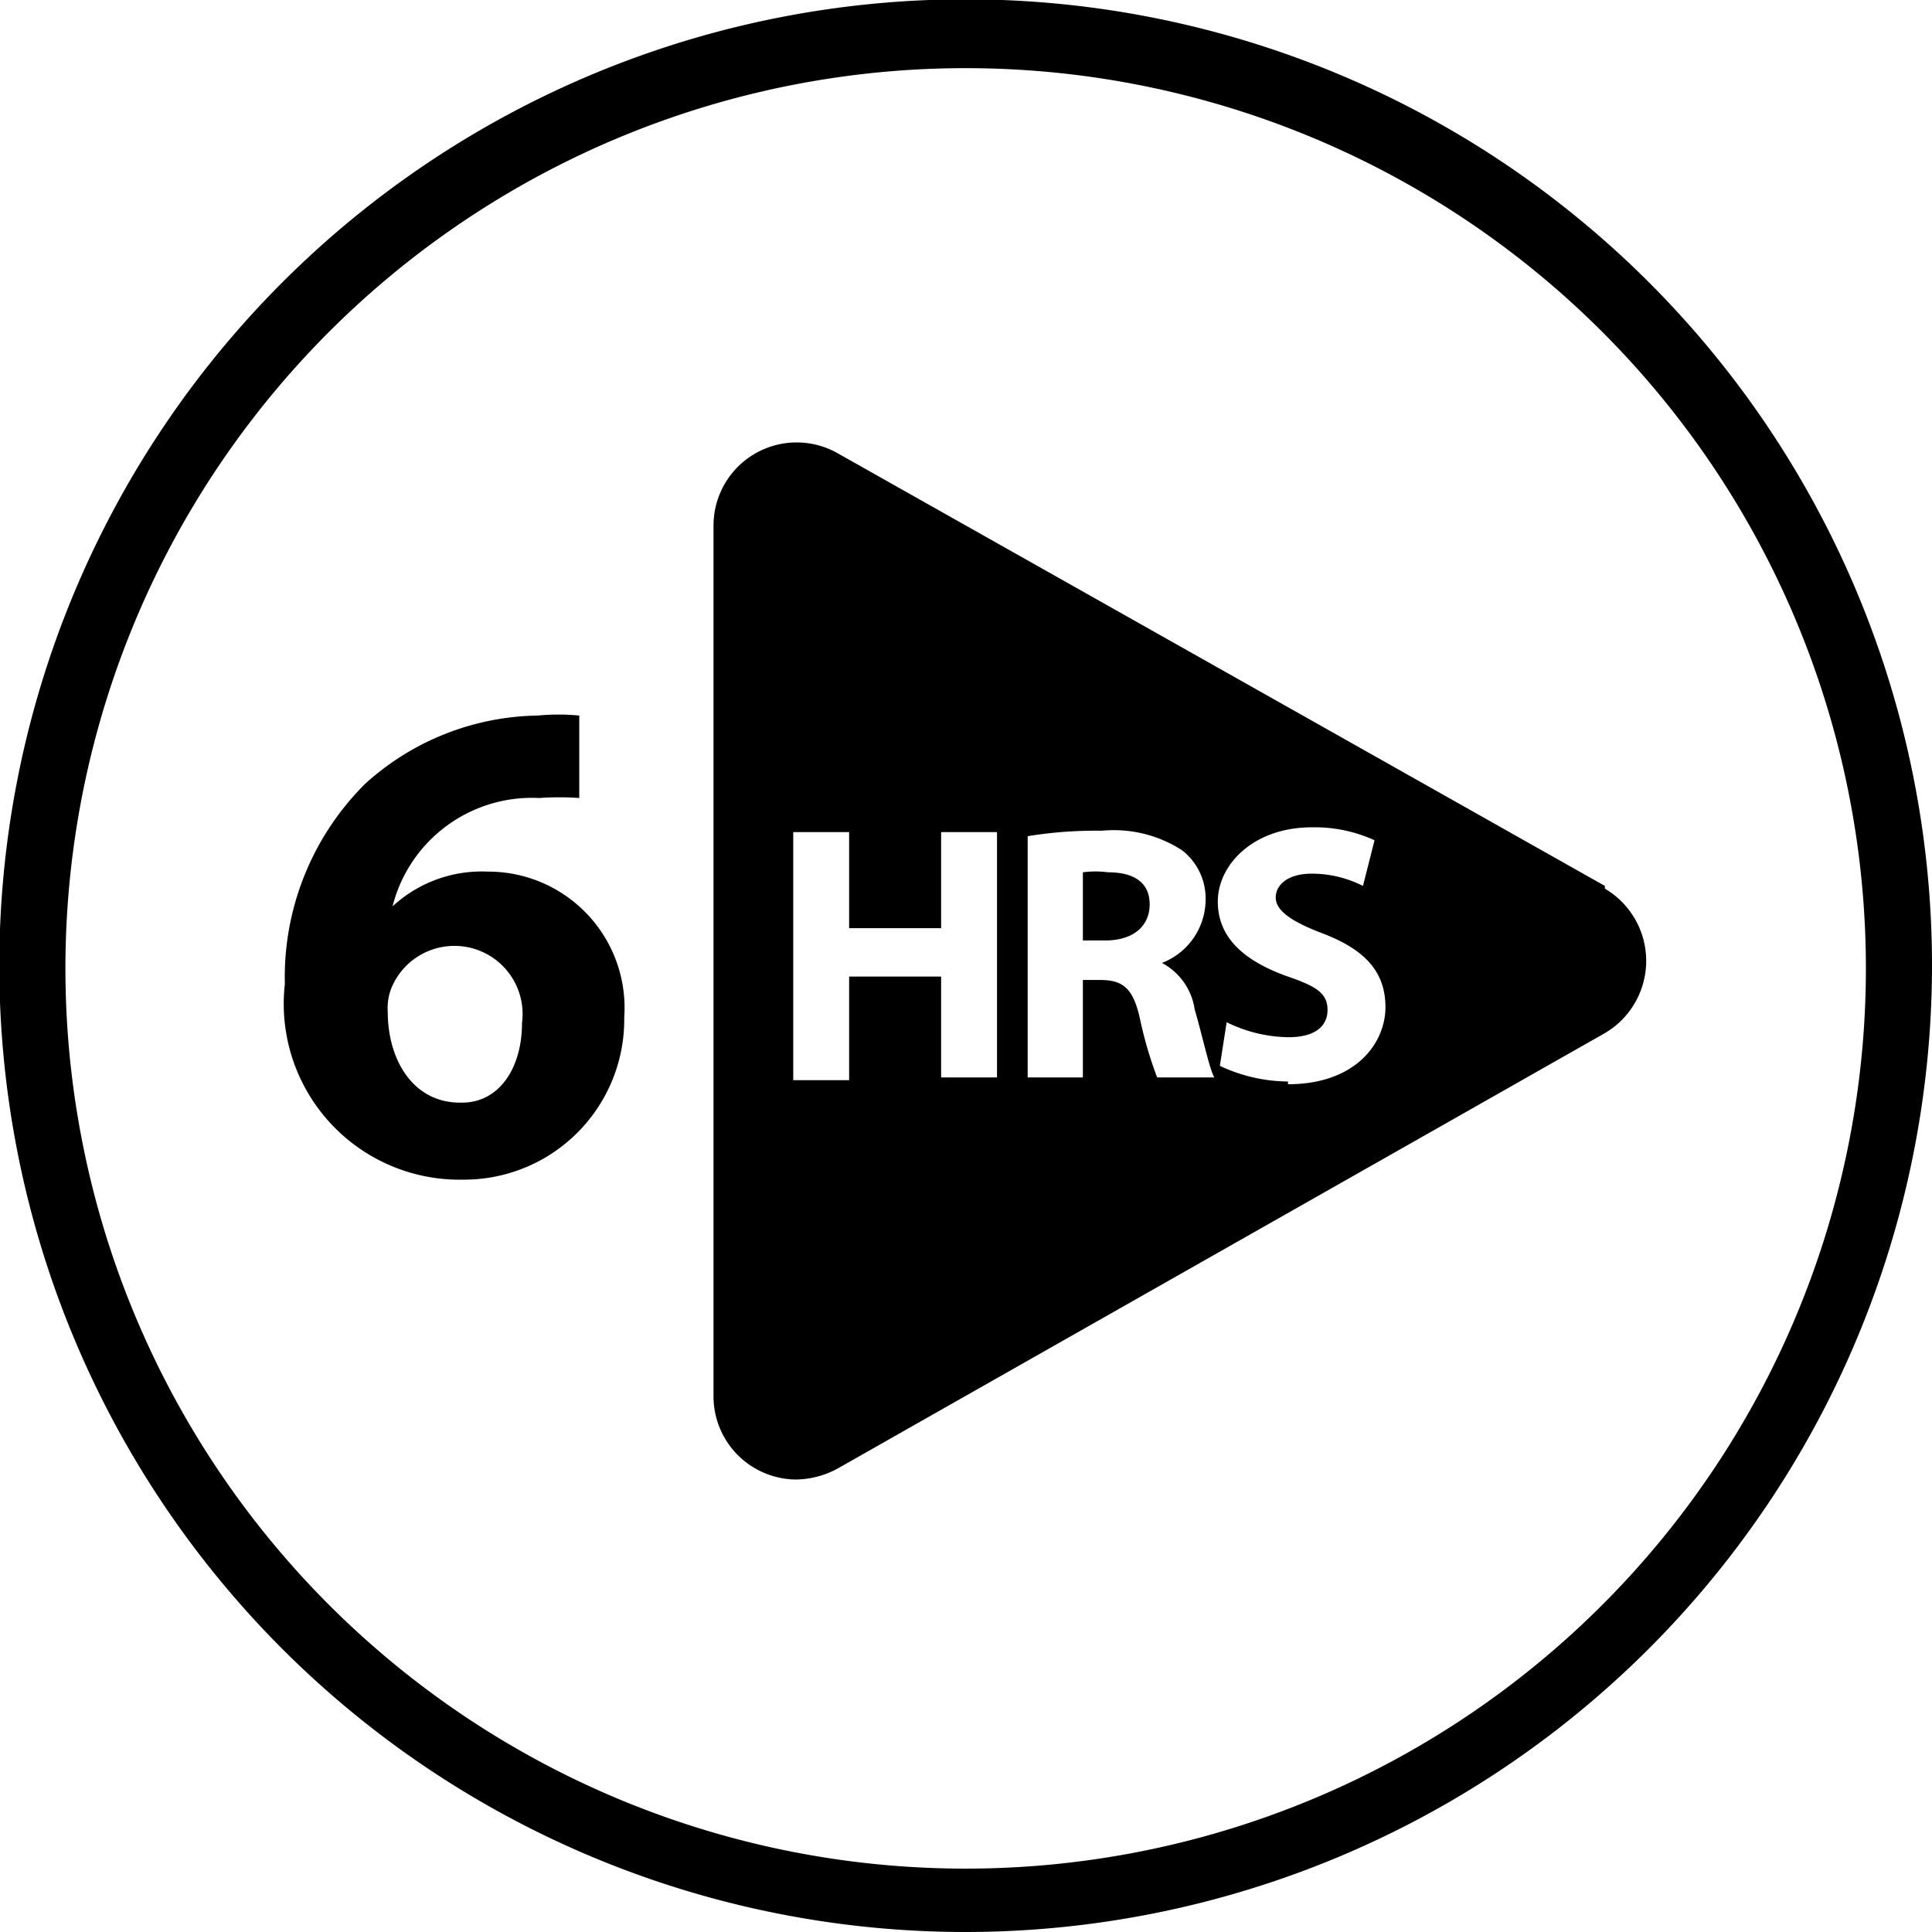
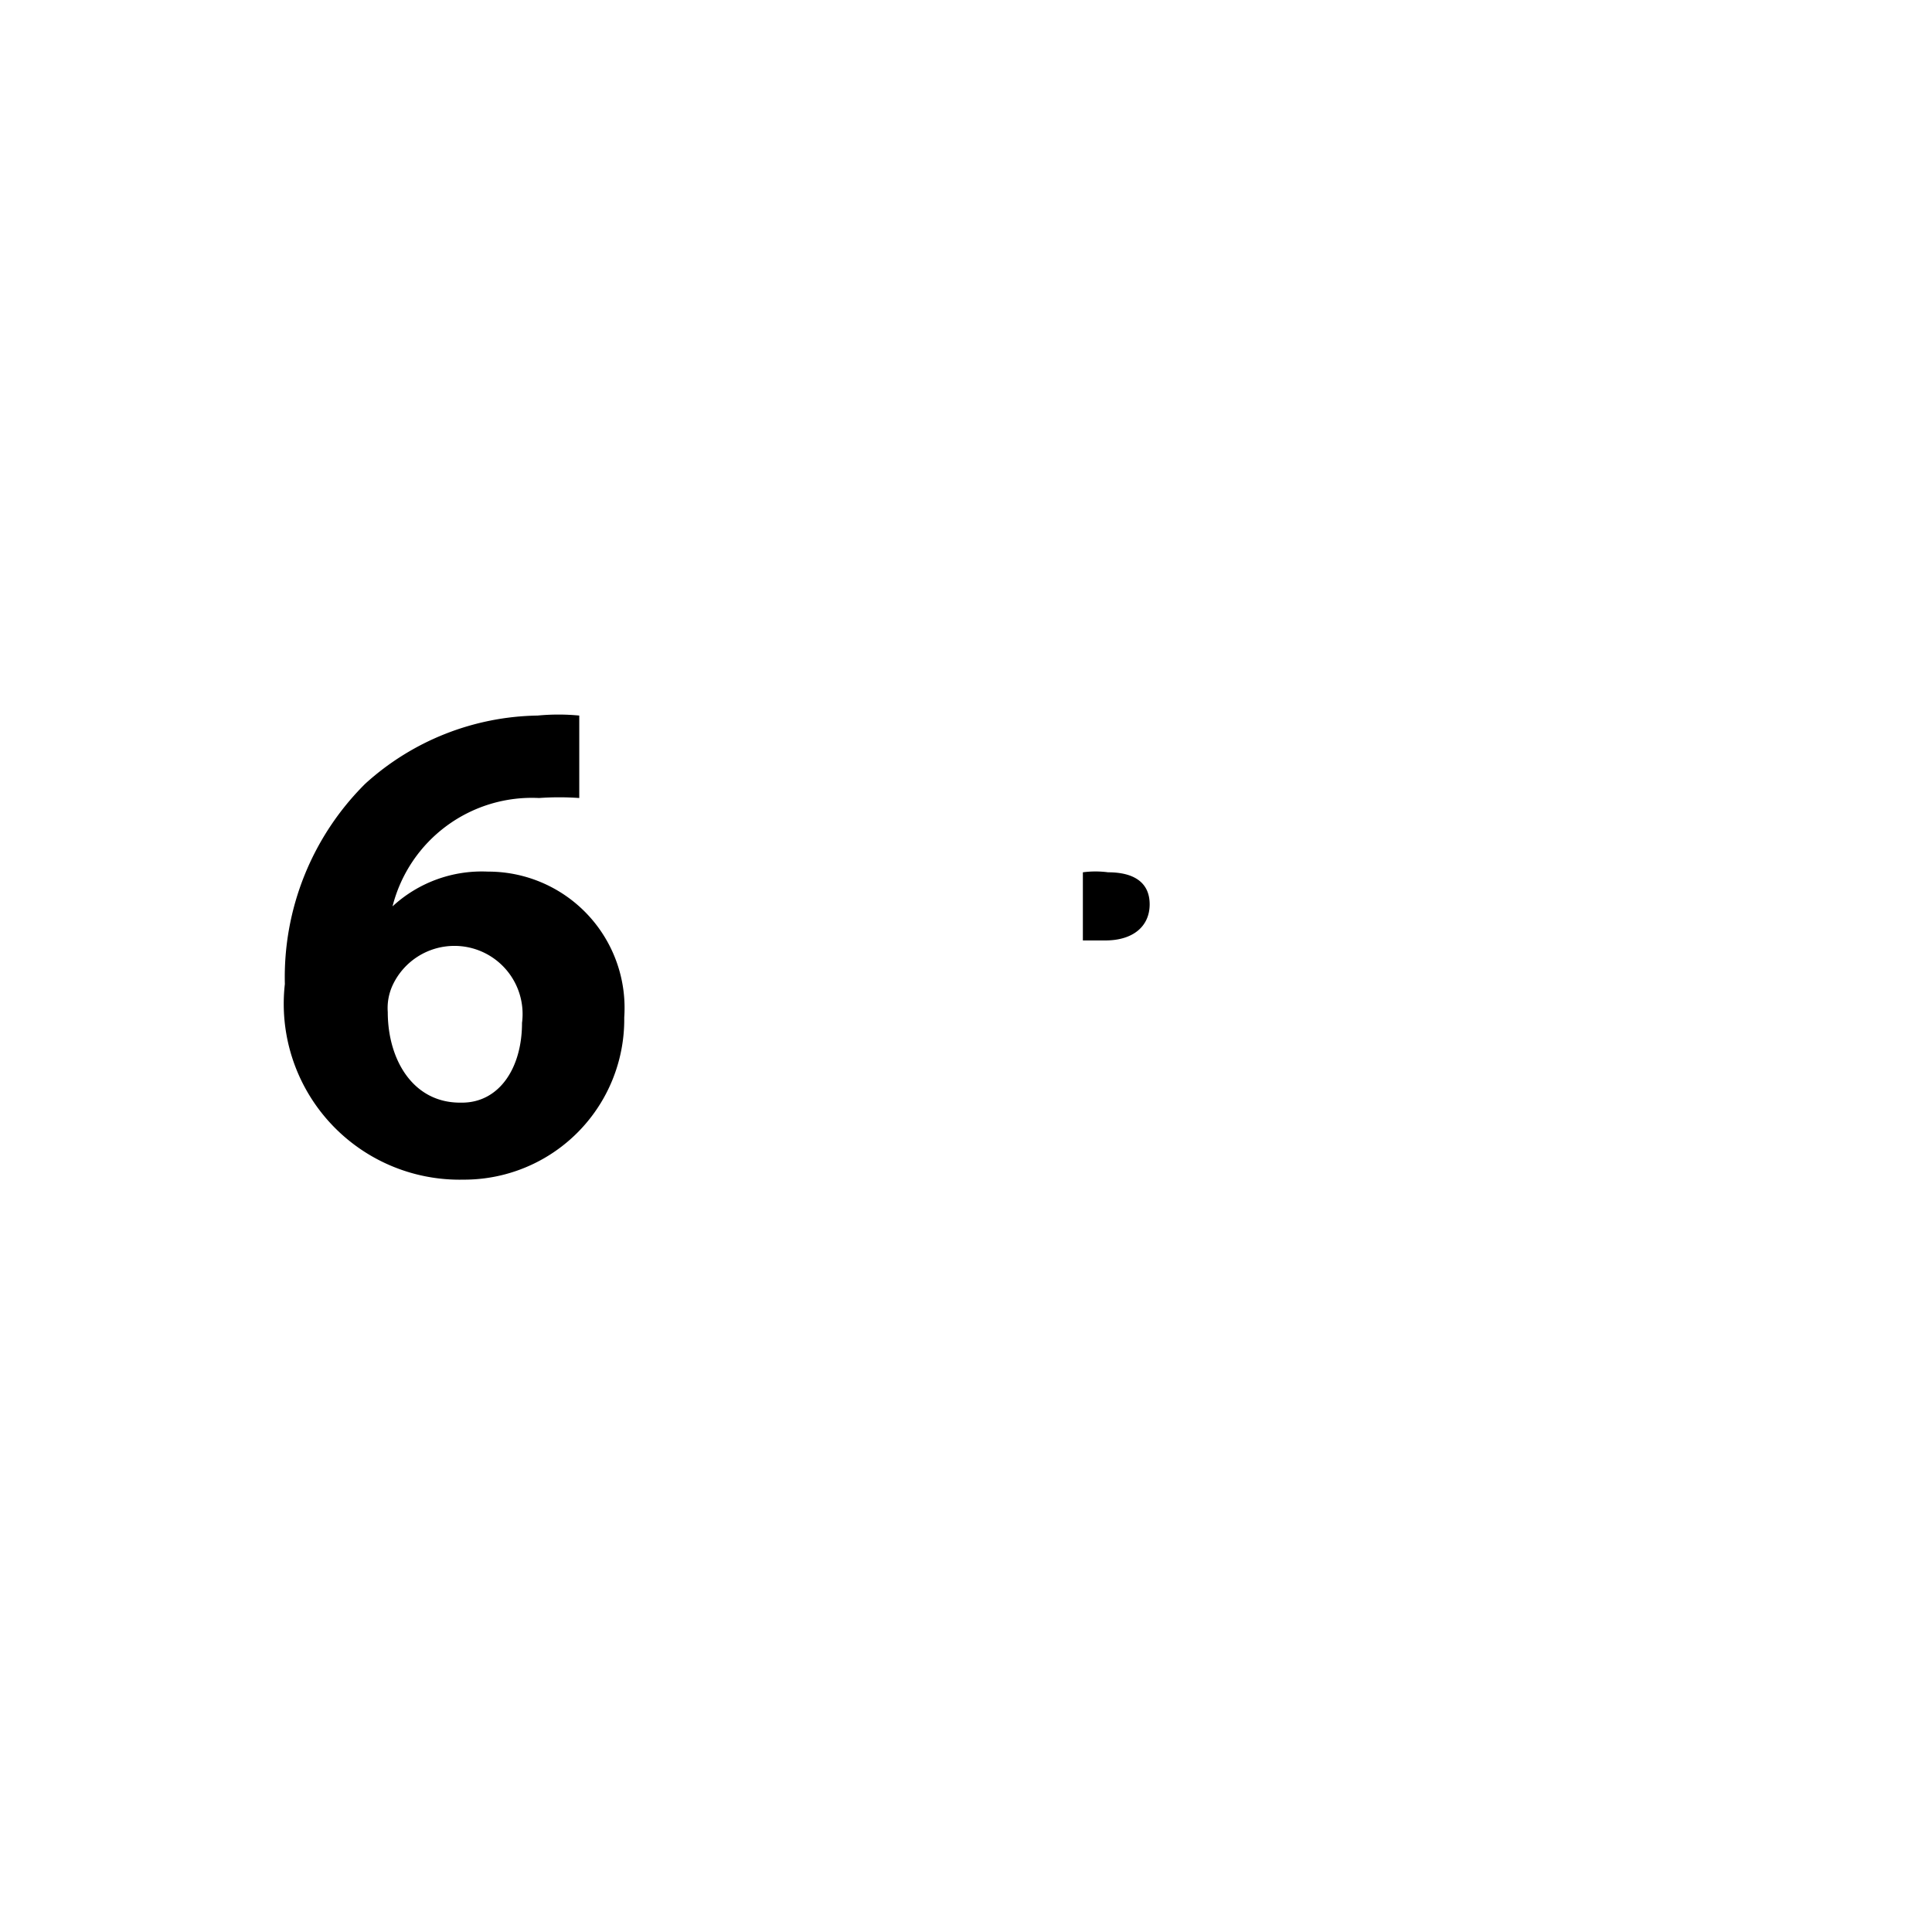
<svg xmlns="http://www.w3.org/2000/svg" id="Layer_1" data-name="Layer 1" viewBox="0 0 28.35 28.35">
-   <path d="M14.17 28.35a14.18 14.18 0 1 1 14.18-14.18 14.19 14.19 0 0 1-14.18 14.18Zm0-27.35a13.21 13.21 0 1 0 13.21 13.2A13.21 13.21 0 0 0 14.17 1Z" />
  <path d="M8.5 11.71a4.18 4.18 0 0 0-.59 0 2.11 2.11 0 0 0-2.15 1.59 1.93 1.93 0 0 1 1.4-.51 2 2 0 0 1 2 2.14 2.35 2.35 0 0 1-2.36 2.38 2.58 2.58 0 0 1-2.62-2.87 4 4 0 0 1 1.18-2.94 3.85 3.85 0 0 1 2.53-1 3.2 3.2 0 0 1 .61 0Zm-1.72 4.47c.54 0 .88-.5.88-1.17a1 1 0 0 0-1-1.13 1 1 0 0 0-.9.58.8.8 0 0 0-.07.39c0 .7.37 1.33 1.06 1.33ZM16.26 12.8a1.41 1.41 0 0 0-.37 0v1h.33c.41 0 .65-.21.65-.53s-.23-.47-.61-.47Z" />
-   <path d="M23.55 13 12.29 6.65a1.22 1.22 0 0 0-1.82 1.06v12.78a1.22 1.22 0 0 0 1.22 1.22 1.31 1.31 0 0 0 .6-.16l11.26-6.39a1.23 1.23 0 0 0 0-2.12Zm-8.92 2.81h-.82v-1.48h-1.35v1.52h-.82v-3.64h.82v1.41h1.35v-1.41h.82Zm2.35 0a5.79 5.79 0 0 1-.25-.85c-.1-.46-.25-.58-.59-.58h-.25v1.43h-.81v-3.54a6.24 6.24 0 0 1 1.09-.08 1.84 1.84 0 0 1 1.18.29.9.9 0 0 1 .34.76 1 1 0 0 1-.64.89.92.92 0 0 1 .48.68c.12.41.22.89.29 1Zm1.92.06a2.38 2.38 0 0 1-1-.23L18 15a2.1 2.1 0 0 0 .91.22c.37 0 .57-.15.57-.4s-.17-.35-.61-.5c-.6-.22-1-.55-1-1.09s.52-1.09 1.38-1.09a2.11 2.11 0 0 1 .92.19L20 13a1.66 1.66 0 0 0-.75-.18c-.36 0-.53.17-.53.35s.2.34.67.52c.64.24.94.57.94 1.09s-.43 1.13-1.43 1.13Z" />
</svg>